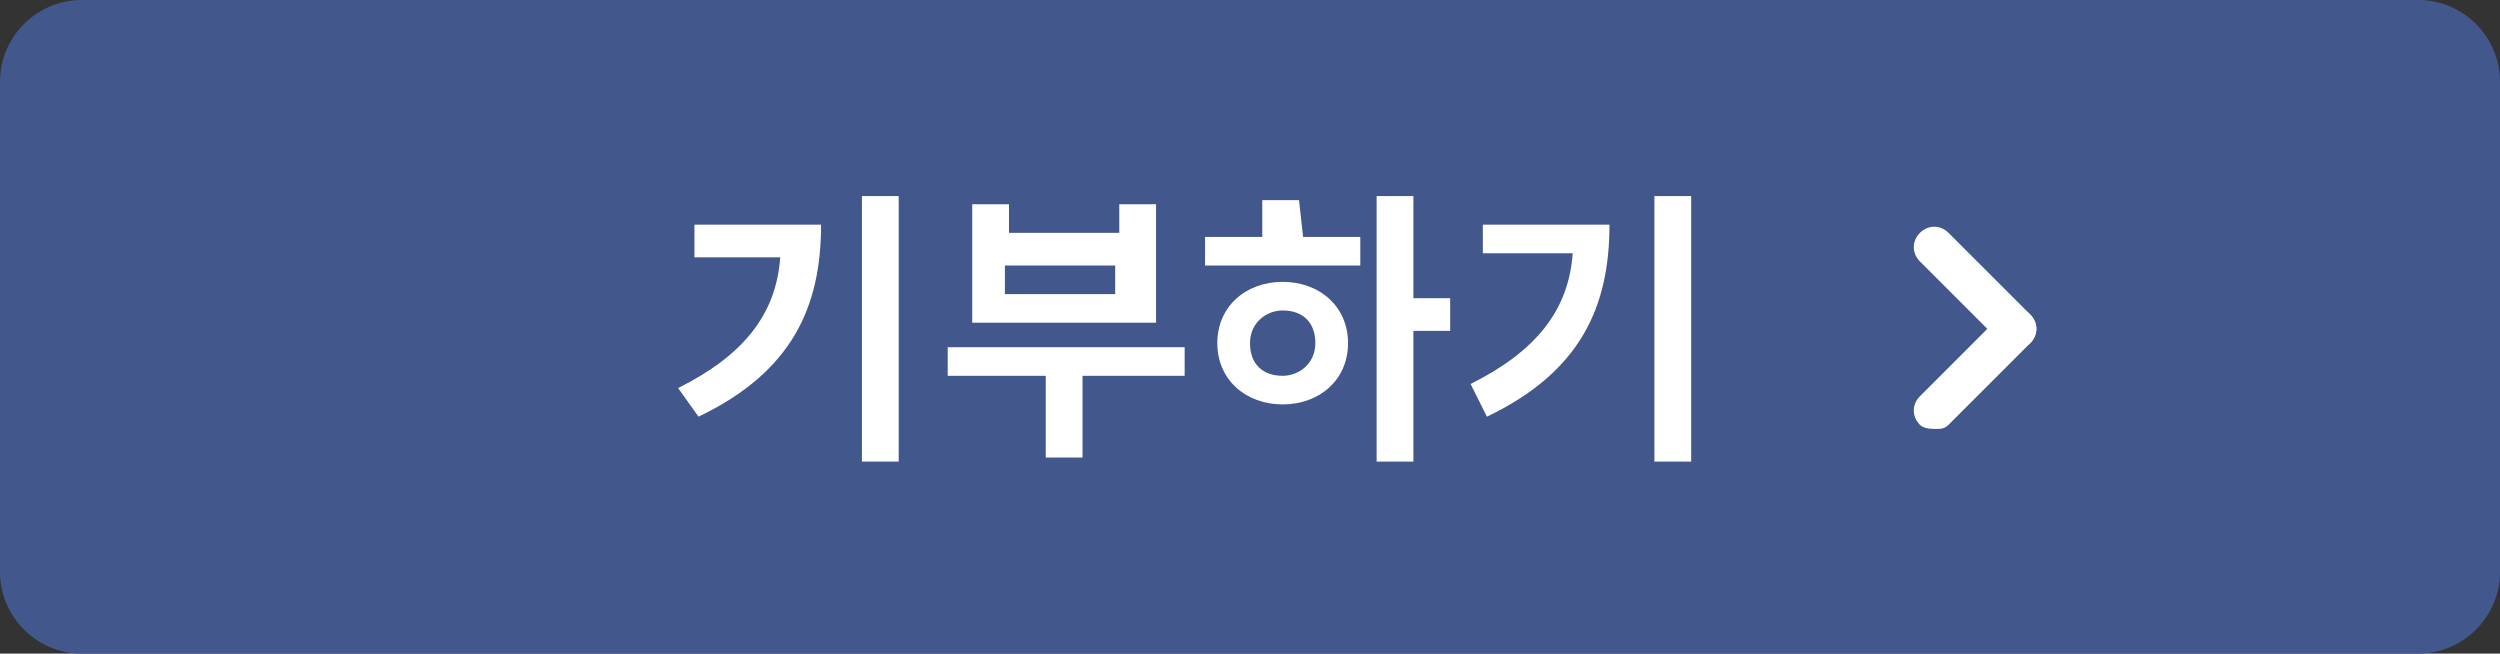
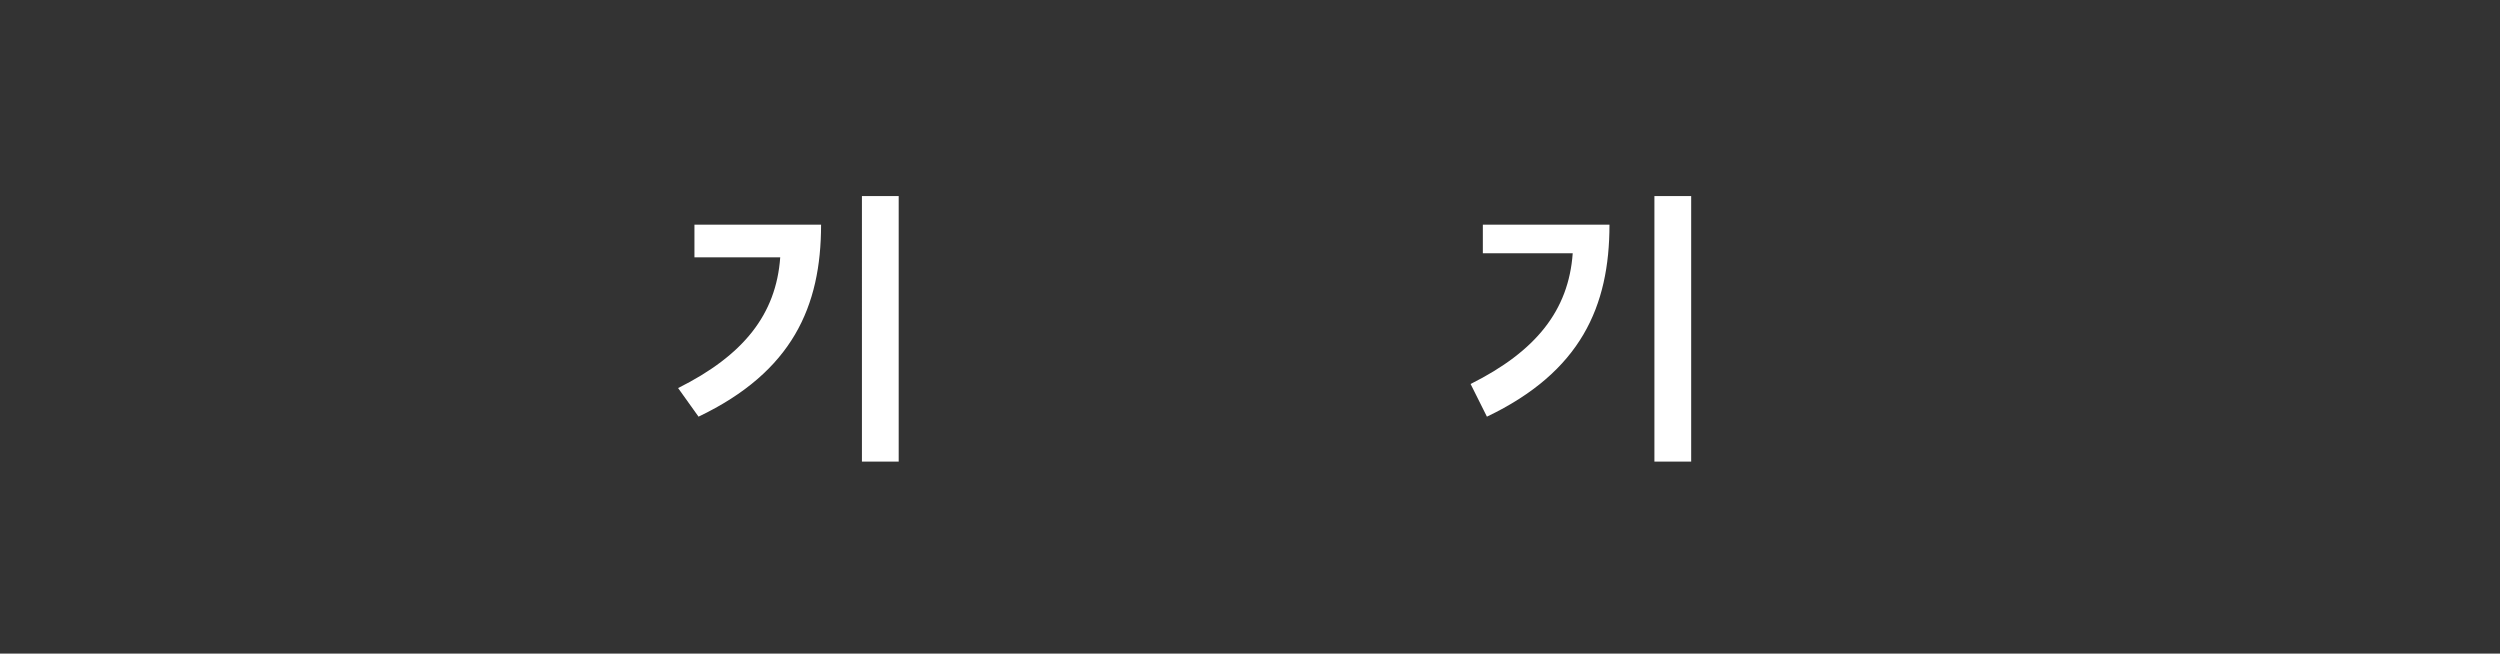
<svg xmlns="http://www.w3.org/2000/svg" version="1.1" id="레이어_1" x="0px" y="0px" viewBox="0 0 61.2 16" style="enable-background:new 0 0 61.2 16;" xml:space="preserve">
  <rect x="0" y="0" width="61.2" height="16" fill="#333333" stroke="none" />
  <style type="text/css">
	.st0{fill:#42578C;}
	.st1{fill:#FFFFFF;}
</style>
-   <path class="st0" d="M59.2,16H2c-1.1,0-2-0.9-2-2V2c0-1.1,0.9-2,2-2h57.2c1.1,0,2,0.9,2,2v12C61.2,15.1,60.3,16,59.2,16z" />
  <g>
    <g>
      <g>
        <path class="st1" d="M20.1,5.5c0,2-0.7,3.6-3,4.7l-0.5-0.7c1.6-0.8,2.4-1.8,2.5-3.2H17V5.5H20.1z M22,4.8v6.5h-0.9V4.8H22z" />
-         <path class="st1" d="M29,9.2h-2.5v2h-0.9v-2h-2.4V8.5H29V9.2z M28.3,7.9h-4.5V5h0.9v0.7h2.7V5h0.9V7.9z M27.3,6.5h-2.7v0.7h2.7     V6.5z" />
-         <path class="st1" d="M31.9,5.8h1.4v0.7h-3.8V5.8h1.4V4.9h0.9L31.9,5.8L31.9,5.8z M33,8.4c0,0.9-0.7,1.5-1.6,1.5s-1.6-0.6-1.6-1.5     s0.7-1.5,1.6-1.5C32.3,6.9,33,7.5,33,8.4z M32.2,8.4c0-0.5-0.3-0.8-0.8-0.8c-0.4,0-0.8,0.3-0.8,0.8s0.3,0.8,0.8,0.8     C31.8,9.2,32.2,8.9,32.2,8.4z M35.5,8.1h-0.9v3.2h-0.9V4.8h0.9v2.5h0.9V8.1z" />
        <path class="st1" d="M39.4,5.5c0,2-0.7,3.6-3,4.7L36,9.4c1.6-0.8,2.4-1.8,2.5-3.2h-2.2V5.5H39.4z M41.4,4.8v6.5h-0.9V4.8H41.4z" />
      </g>
    </g>
    <g>
-       <path class="st1" d="M49.4,8.5c-0.1,0-0.3,0-0.4-0.1l-2-2c-0.2-0.2-0.2-0.5,0-0.7s0.5-0.2,0.7,0l2,2c0.2,0.2,0.2,0.5,0,0.7    C49.6,8.5,49.5,8.5,49.4,8.5z" />
-       <path class="st1" d="M47.4,10.5c-0.1,0-0.3,0-0.4-0.1c-0.2-0.2-0.2-0.5,0-0.7l2-2c0.2-0.2,0.5-0.2,0.7,0s0.2,0.5,0,0.7l-2,2    C47.6,10.5,47.5,10.5,47.4,10.5z" />
-     </g>
+       </g>
  </g>
</svg>